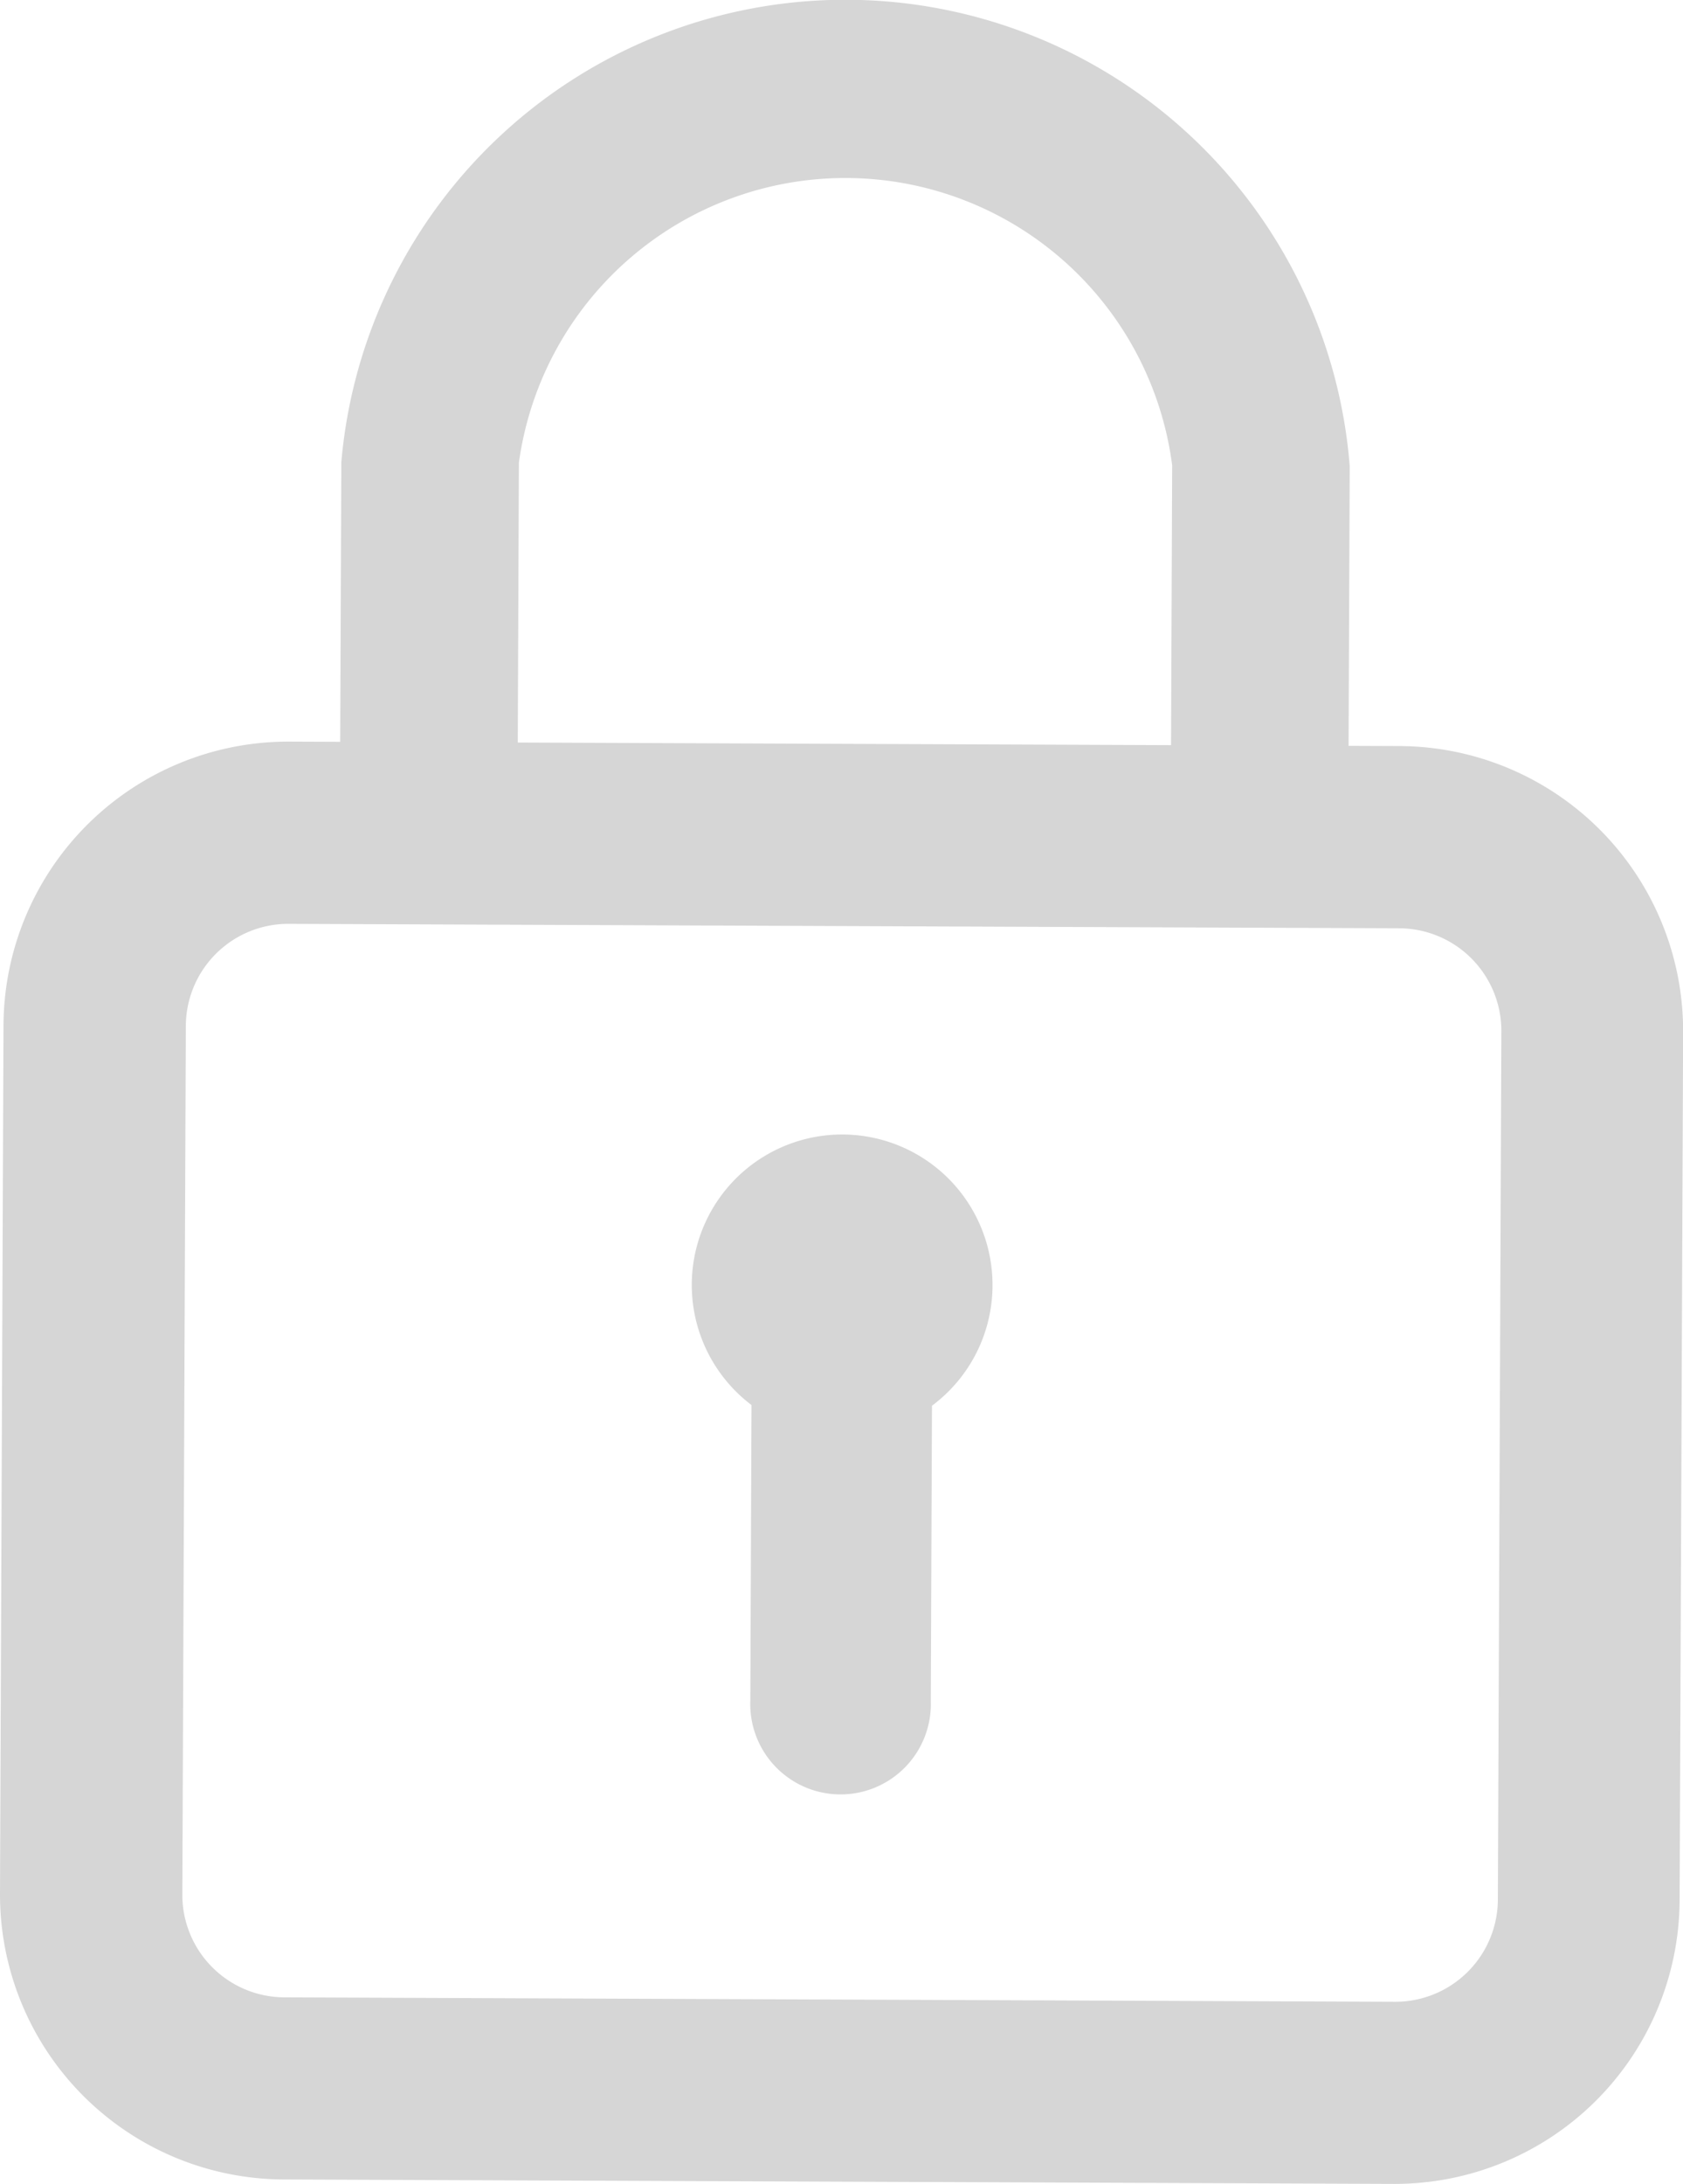
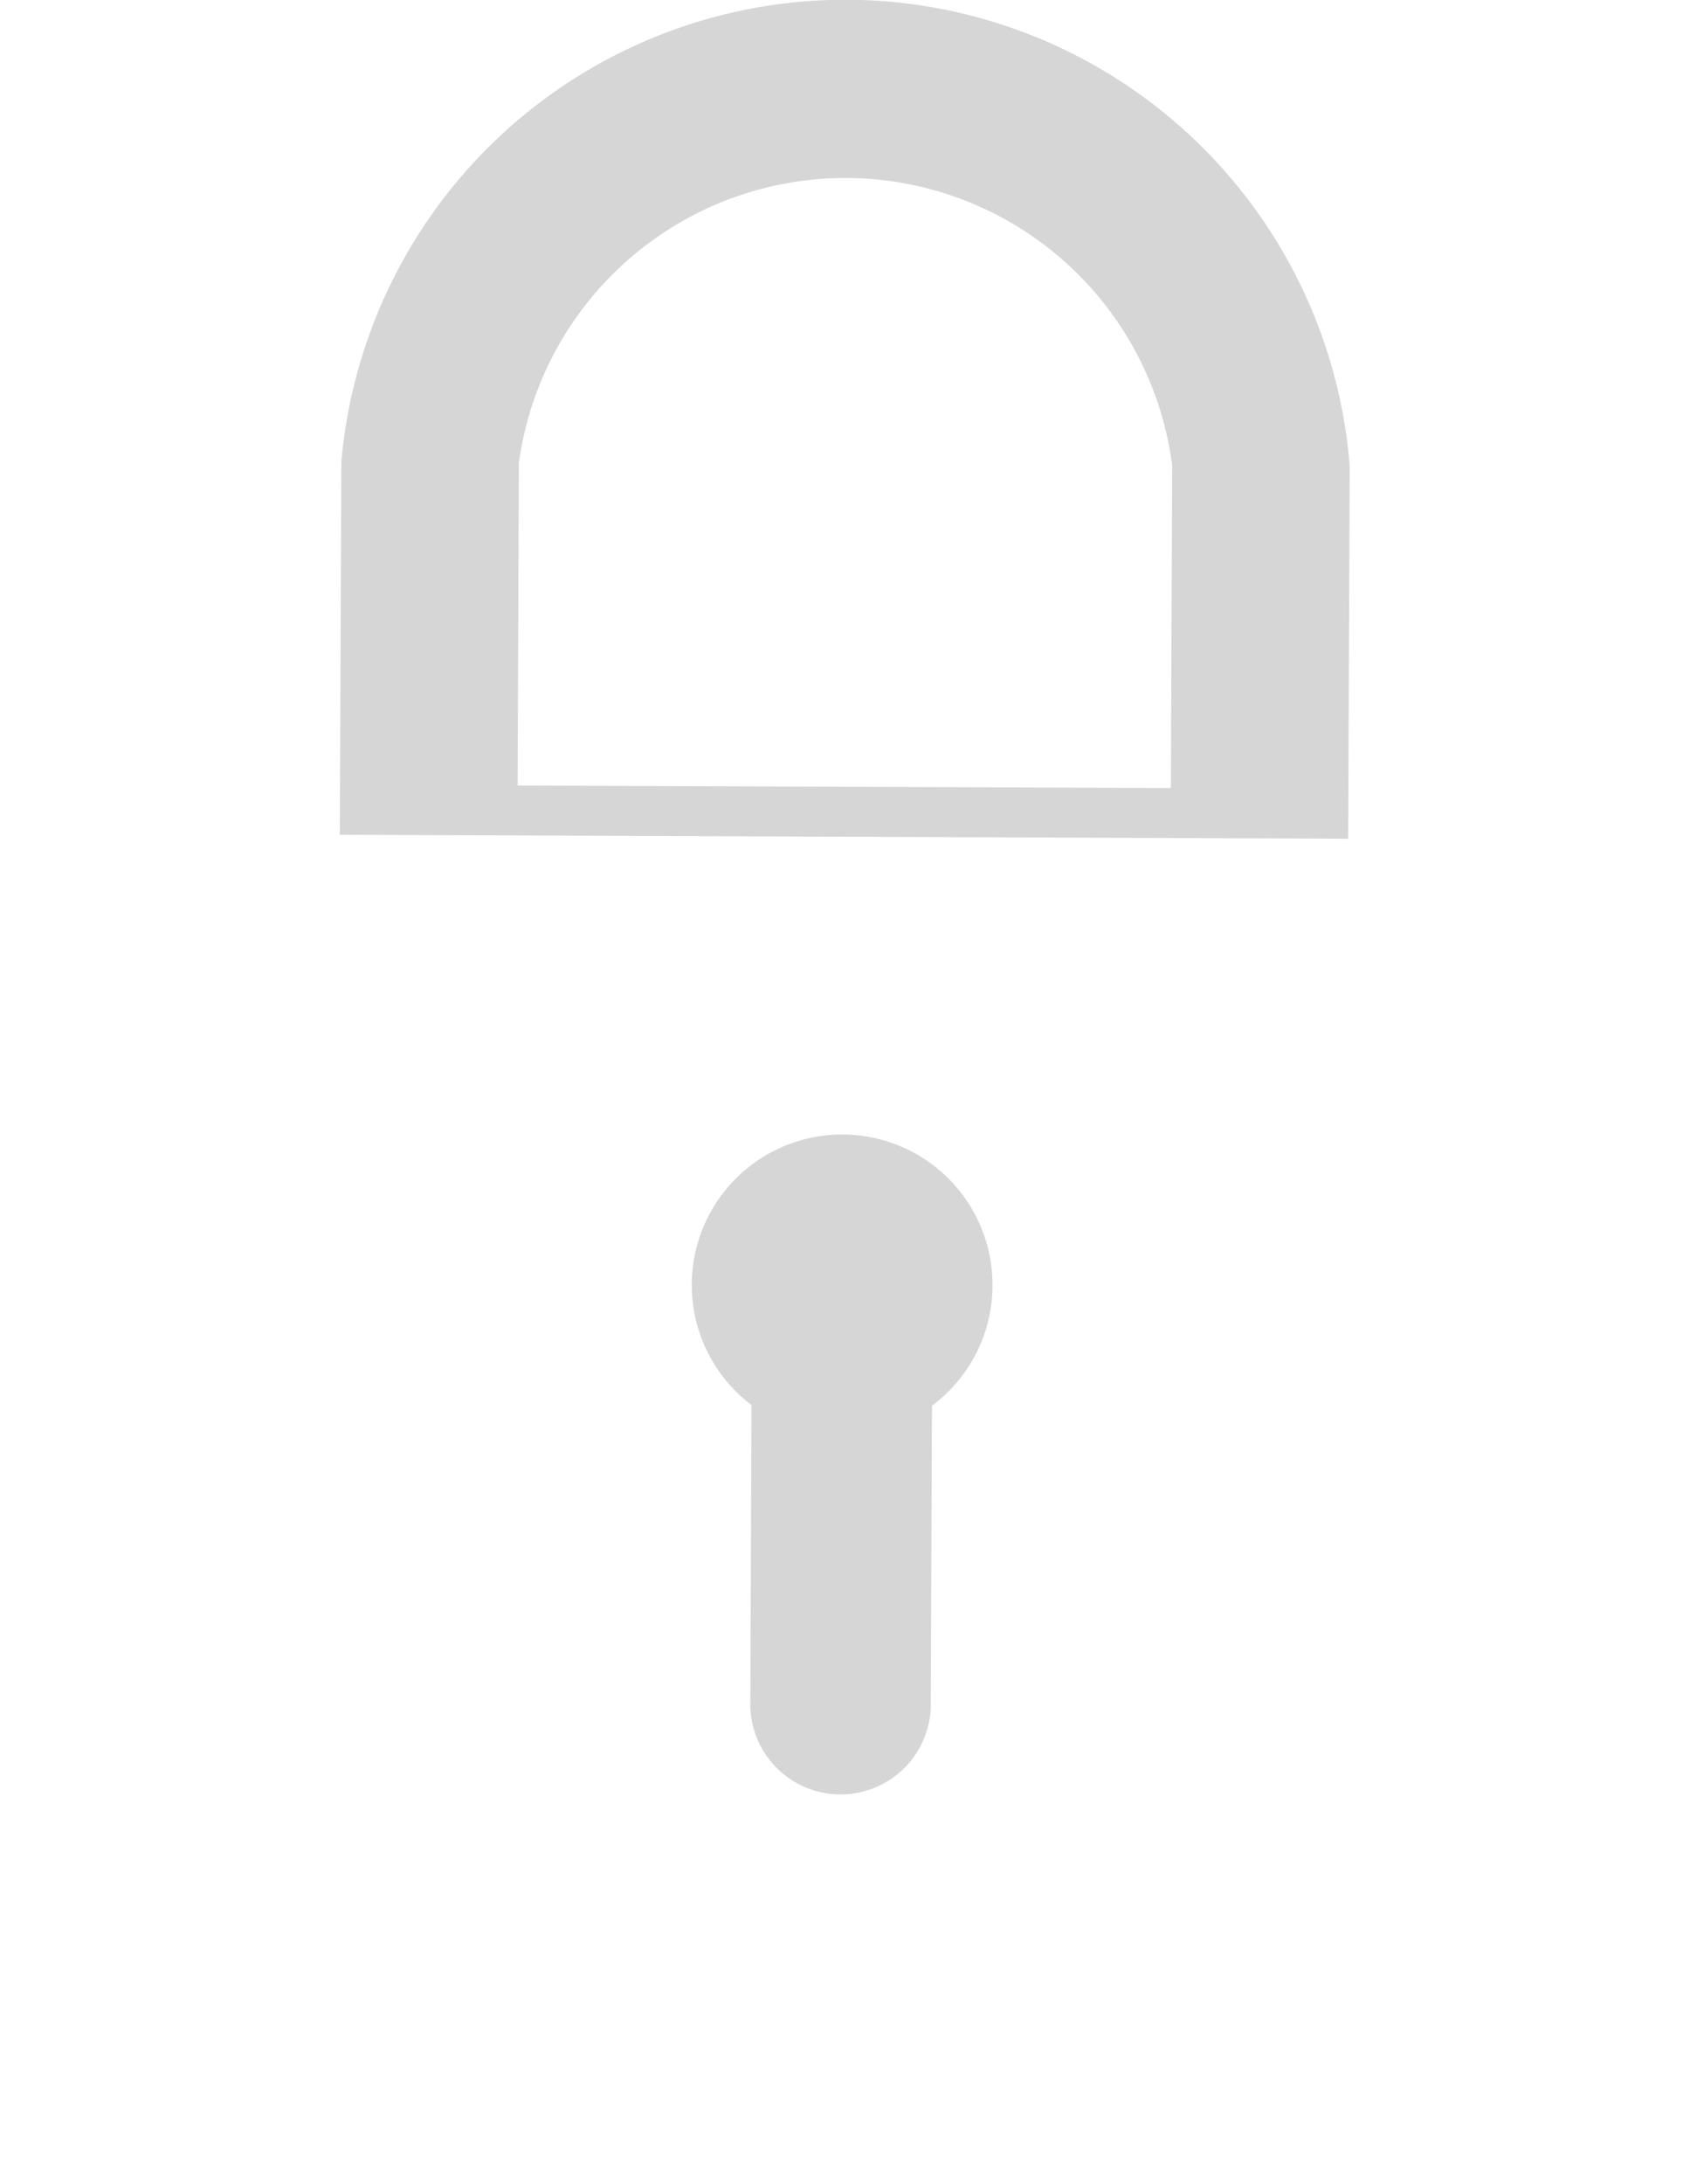
<svg xmlns="http://www.w3.org/2000/svg" width="14.427" height="18.708" viewBox="0 0 14.427 18.708">
  <g transform="translate(-130.026 -647.821)">
    <path d="M202.971,654.972l.013-3.193a4.337,4.337,0,0,1,8.644.034l-.013,3.193Zm7.124-.4.011-2.765a2.825,2.825,0,0,0-5.6-.022l-.011,2.765Z" transform="translate(-70.032)" fill="#d6d6d6" />
-     <path d="M141.976,819.263l-9.522-.038a2.441,2.441,0,0,1-2.428-2.448l.03-7.441a2.441,2.441,0,0,1,2.448-2.428l9.522.038a2.441,2.441,0,0,1,2.428,2.448l-.03,7.441A2.441,2.441,0,0,1,141.976,819.263ZM132.5,808.469a.878.878,0,0,0-.881.874l-.03,7.441a.878.878,0,0,0,.874.881l9.522.038a.879.879,0,0,0,.881-.874l.03-7.441a.879.879,0,0,0-.874-.881Z" transform="translate(0 -152.734)" fill="#d6d6d6" />
    <path d="M281.118,892.474a1.289,1.289,0,1,0-2.066,1.023l-.01,2.531a.774.774,0,1,0,1.547.006l.01-2.531A1.287,1.287,0,0,0,281.118,892.474Z" transform="translate(-142.584 -233.64)" fill="#d6d6d6" />
  </g>
</svg>